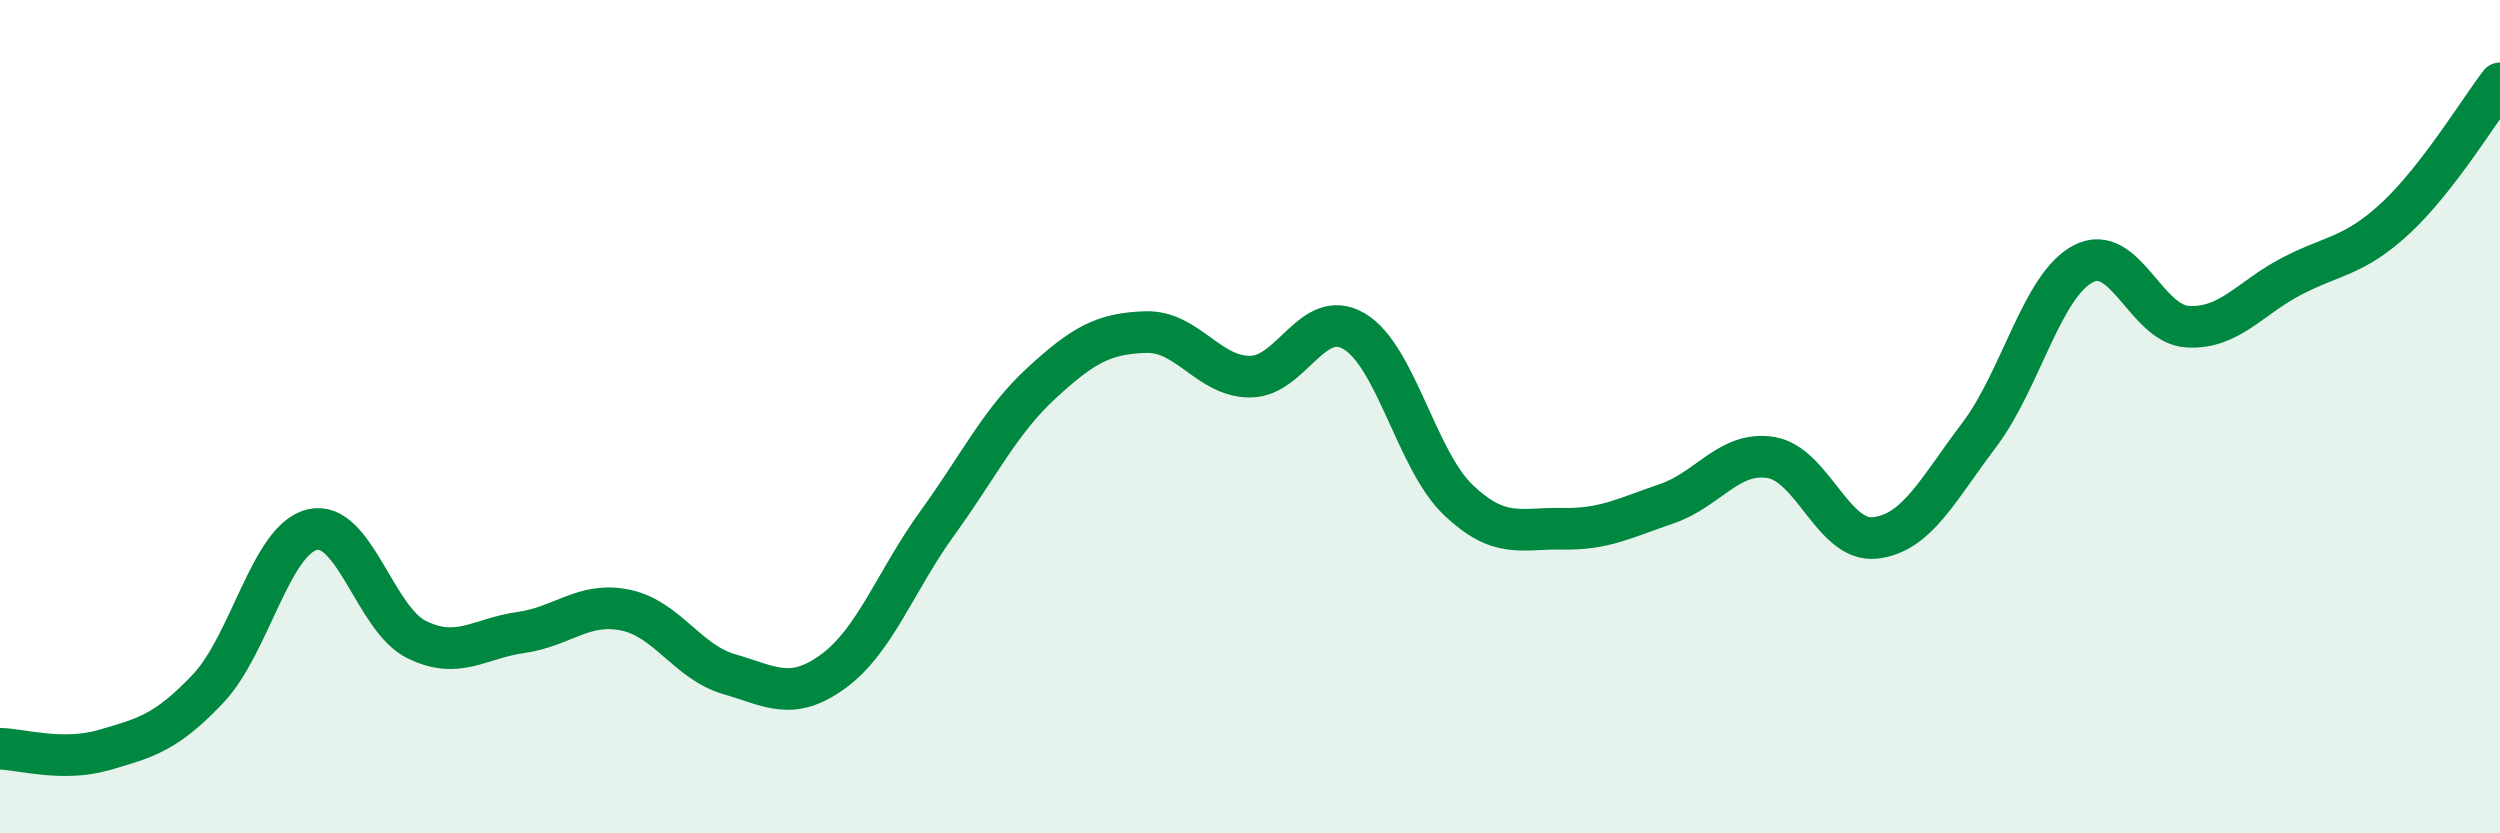
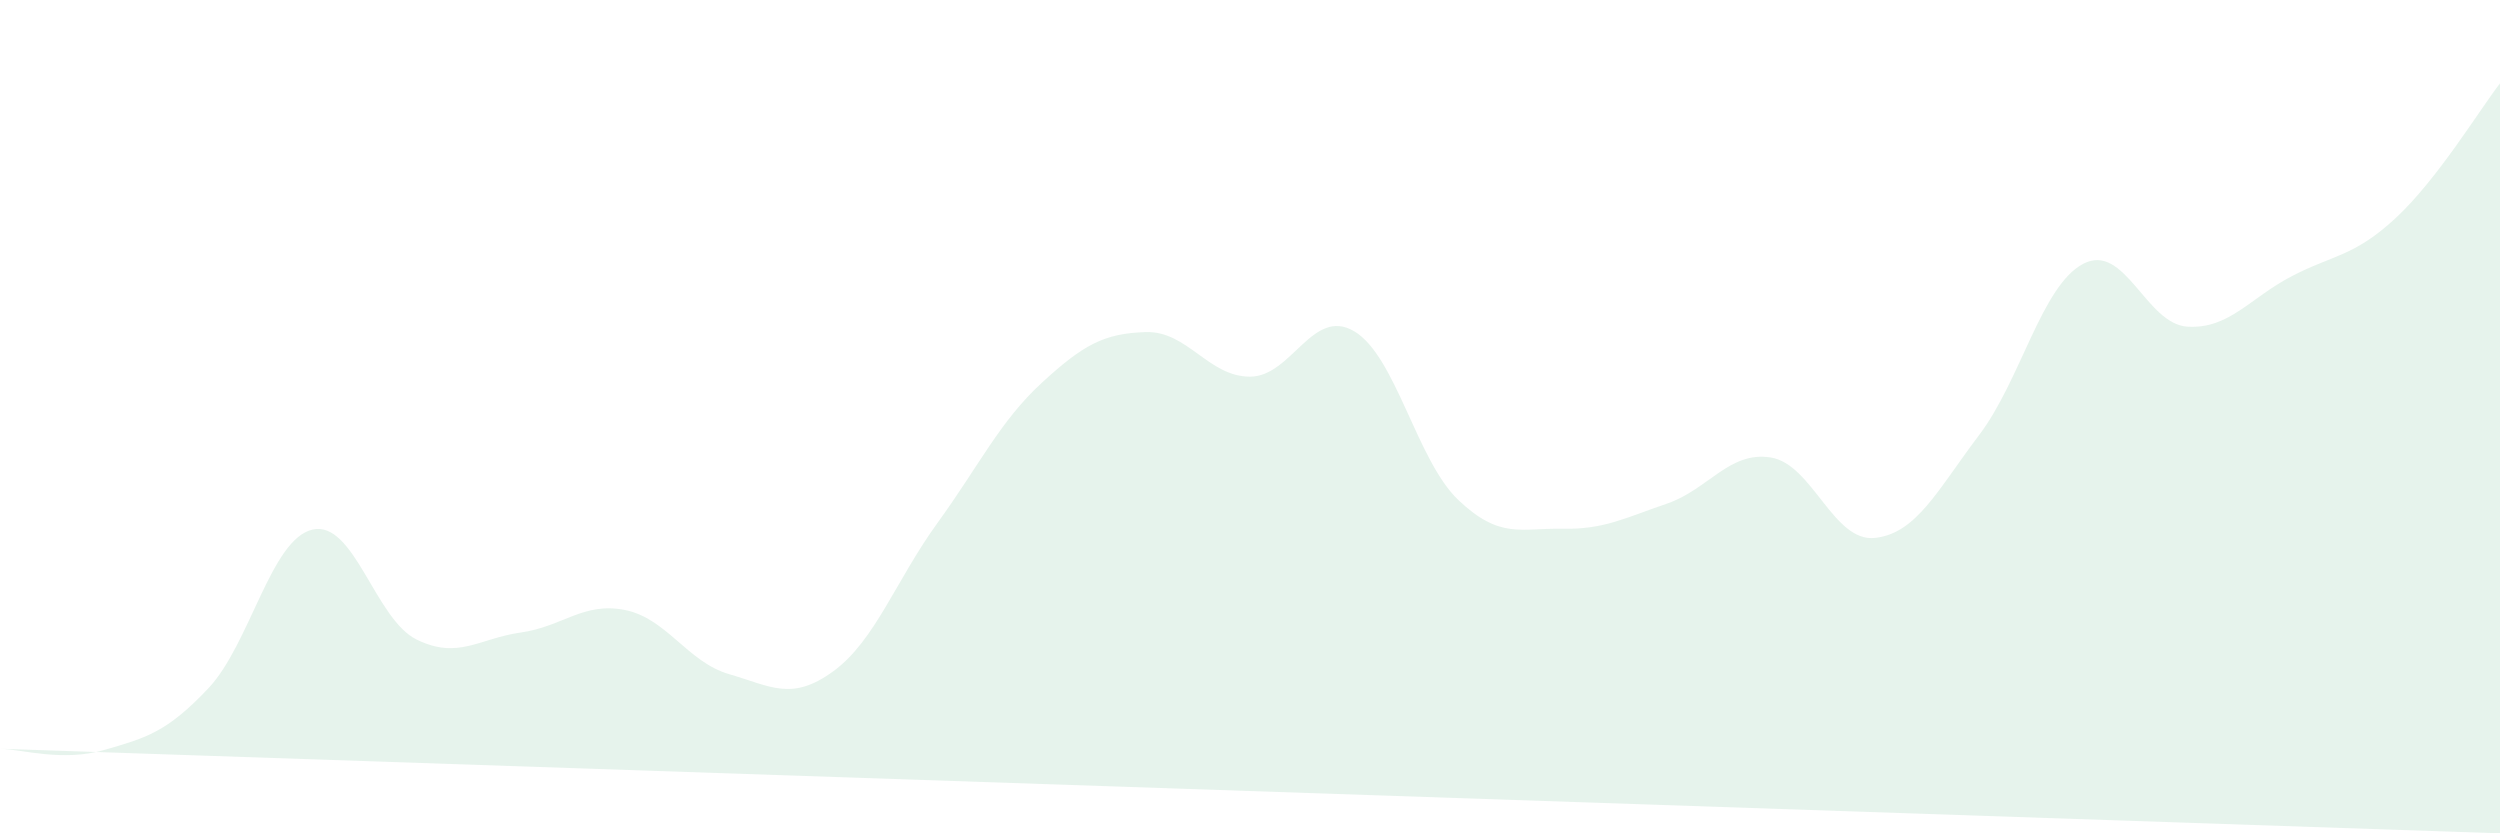
<svg xmlns="http://www.w3.org/2000/svg" width="60" height="20" viewBox="0 0 60 20">
-   <path d="M 0,17.97 C 0.5,17.98 1.5,18.29 2.5,18 C 3.5,17.71 4,17.58 5,16.52 C 6,15.46 6.5,12.94 7.5,12.71 C 8.5,12.48 9,14.86 10,15.35 C 11,15.84 11.5,15.32 12.5,15.18 C 13.5,15.04 14,14.44 15,14.64 C 16,14.84 16.5,15.89 17.5,16.18 C 18.5,16.47 19,16.84 20,16.11 C 21,15.38 21.5,13.93 22.5,12.55 C 23.5,11.17 24,10.11 25,9.19 C 26,8.27 26.5,8 27.5,7.97 C 28.5,7.94 29,9.04 30,9.04 C 31,9.04 31.5,7.36 32.5,7.95 C 33.5,8.54 34,11.05 35,12 C 36,12.95 36.5,12.67 37.5,12.69 C 38.5,12.71 39,12.43 40,12.09 C 41,11.75 41.5,10.82 42.5,10.98 C 43.5,11.14 44,13.02 45,12.91 C 46,12.8 46.5,11.76 47.5,10.44 C 48.5,9.12 49,6.85 50,6.33 C 51,5.81 51.5,7.78 52.5,7.84 C 53.5,7.9 54,7.15 55,6.63 C 56,6.11 56.5,6.16 57.5,5.23 C 58.5,4.3 59.5,2.65 60,2L60 20L0 20Z" fill="#008740" opacity="0.1" stroke-linecap="round" stroke-linejoin="round" />
-   <path d="M 0,17.97 C 0.5,17.98 1.5,18.29 2.5,18 C 3.5,17.71 4,17.58 5,16.52 C 6,15.46 6.5,12.94 7.5,12.71 C 8.5,12.48 9,14.86 10,15.35 C 11,15.84 11.5,15.32 12.5,15.18 C 13.5,15.04 14,14.44 15,14.64 C 16,14.84 16.5,15.89 17.5,16.18 C 18.5,16.47 19,16.84 20,16.11 C 21,15.38 21.5,13.93 22.5,12.55 C 23.5,11.17 24,10.11 25,9.19 C 26,8.27 26.5,8 27.5,7.97 C 28.5,7.94 29,9.04 30,9.04 C 31,9.04 31.5,7.36 32.5,7.95 C 33.5,8.54 34,11.05 35,12 C 36,12.95 36.5,12.67 37.5,12.69 C 38.5,12.71 39,12.43 40,12.09 C 41,11.75 41.5,10.82 42.5,10.98 C 43.5,11.14 44,13.02 45,12.91 C 46,12.8 46.5,11.76 47.5,10.44 C 48.5,9.12 49,6.85 50,6.33 C 51,5.81 51.5,7.78 52.5,7.84 C 53.5,7.9 54,7.15 55,6.63 C 56,6.11 56.5,6.16 57.5,5.23 C 58.5,4.3 59.5,2.65 60,2" stroke="#008740" stroke-width="1" fill="none" stroke-linecap="round" stroke-linejoin="round" />
+   <path d="M 0,17.97 C 0.5,17.98 1.5,18.29 2.5,18 C 3.5,17.71 4,17.58 5,16.52 C 6,15.46 6.5,12.94 7.5,12.71 C 8.5,12.48 9,14.86 10,15.35 C 11,15.84 11.5,15.32 12.5,15.18 C 13.5,15.04 14,14.44 15,14.64 C 16,14.84 16.5,15.89 17.5,16.18 C 18.5,16.47 19,16.84 20,16.11 C 21,15.38 21.5,13.93 22.5,12.55 C 23.5,11.17 24,10.11 25,9.19 C 26,8.27 26.5,8 27.5,7.97 C 28.5,7.94 29,9.04 30,9.04 C 31,9.04 31.5,7.36 32.5,7.95 C 33.5,8.54 34,11.05 35,12 C 36,12.95 36.5,12.67 37.5,12.69 C 38.5,12.71 39,12.43 40,12.09 C 41,11.75 41.5,10.82 42.5,10.98 C 43.5,11.14 44,13.02 45,12.91 C 46,12.8 46.5,11.76 47.5,10.44 C 48.5,9.12 49,6.85 50,6.33 C 51,5.81 51.5,7.78 52.5,7.84 C 53.5,7.9 54,7.15 55,6.63 C 56,6.11 56.5,6.16 57.5,5.23 C 58.5,4.3 59.5,2.65 60,2L60 20Z" fill="#008740" opacity="0.1" stroke-linecap="round" stroke-linejoin="round" />
</svg>